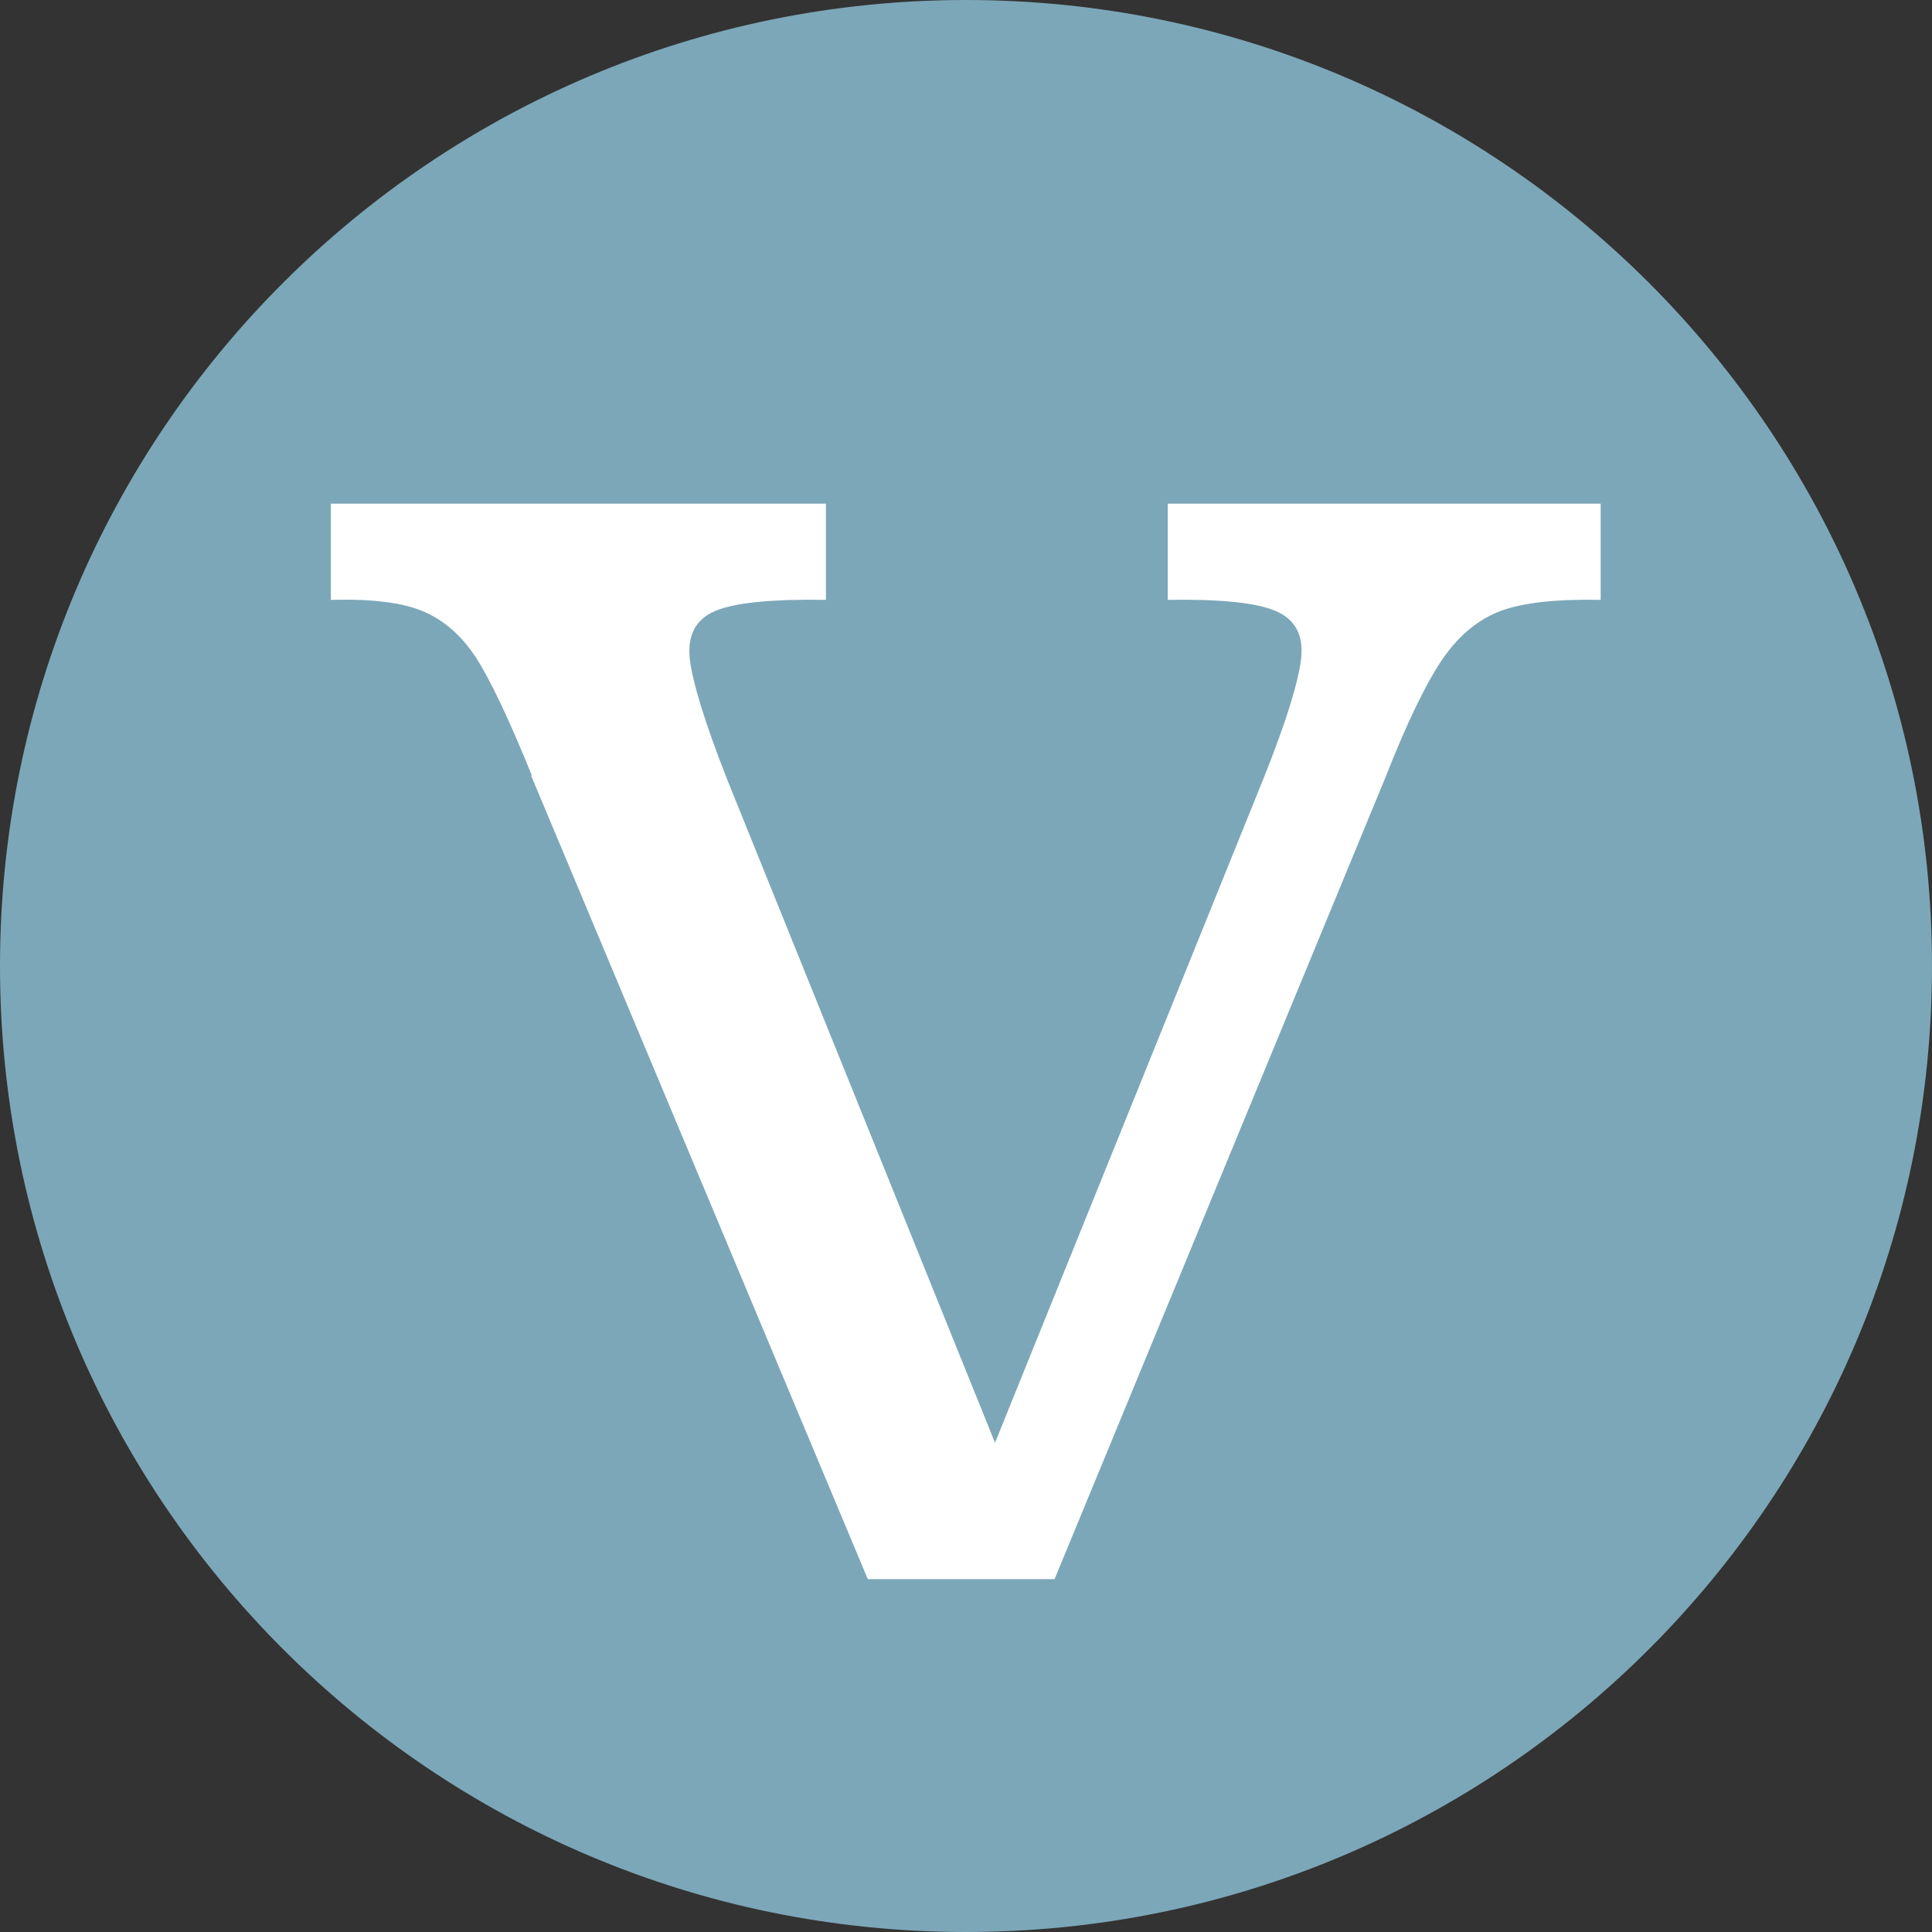
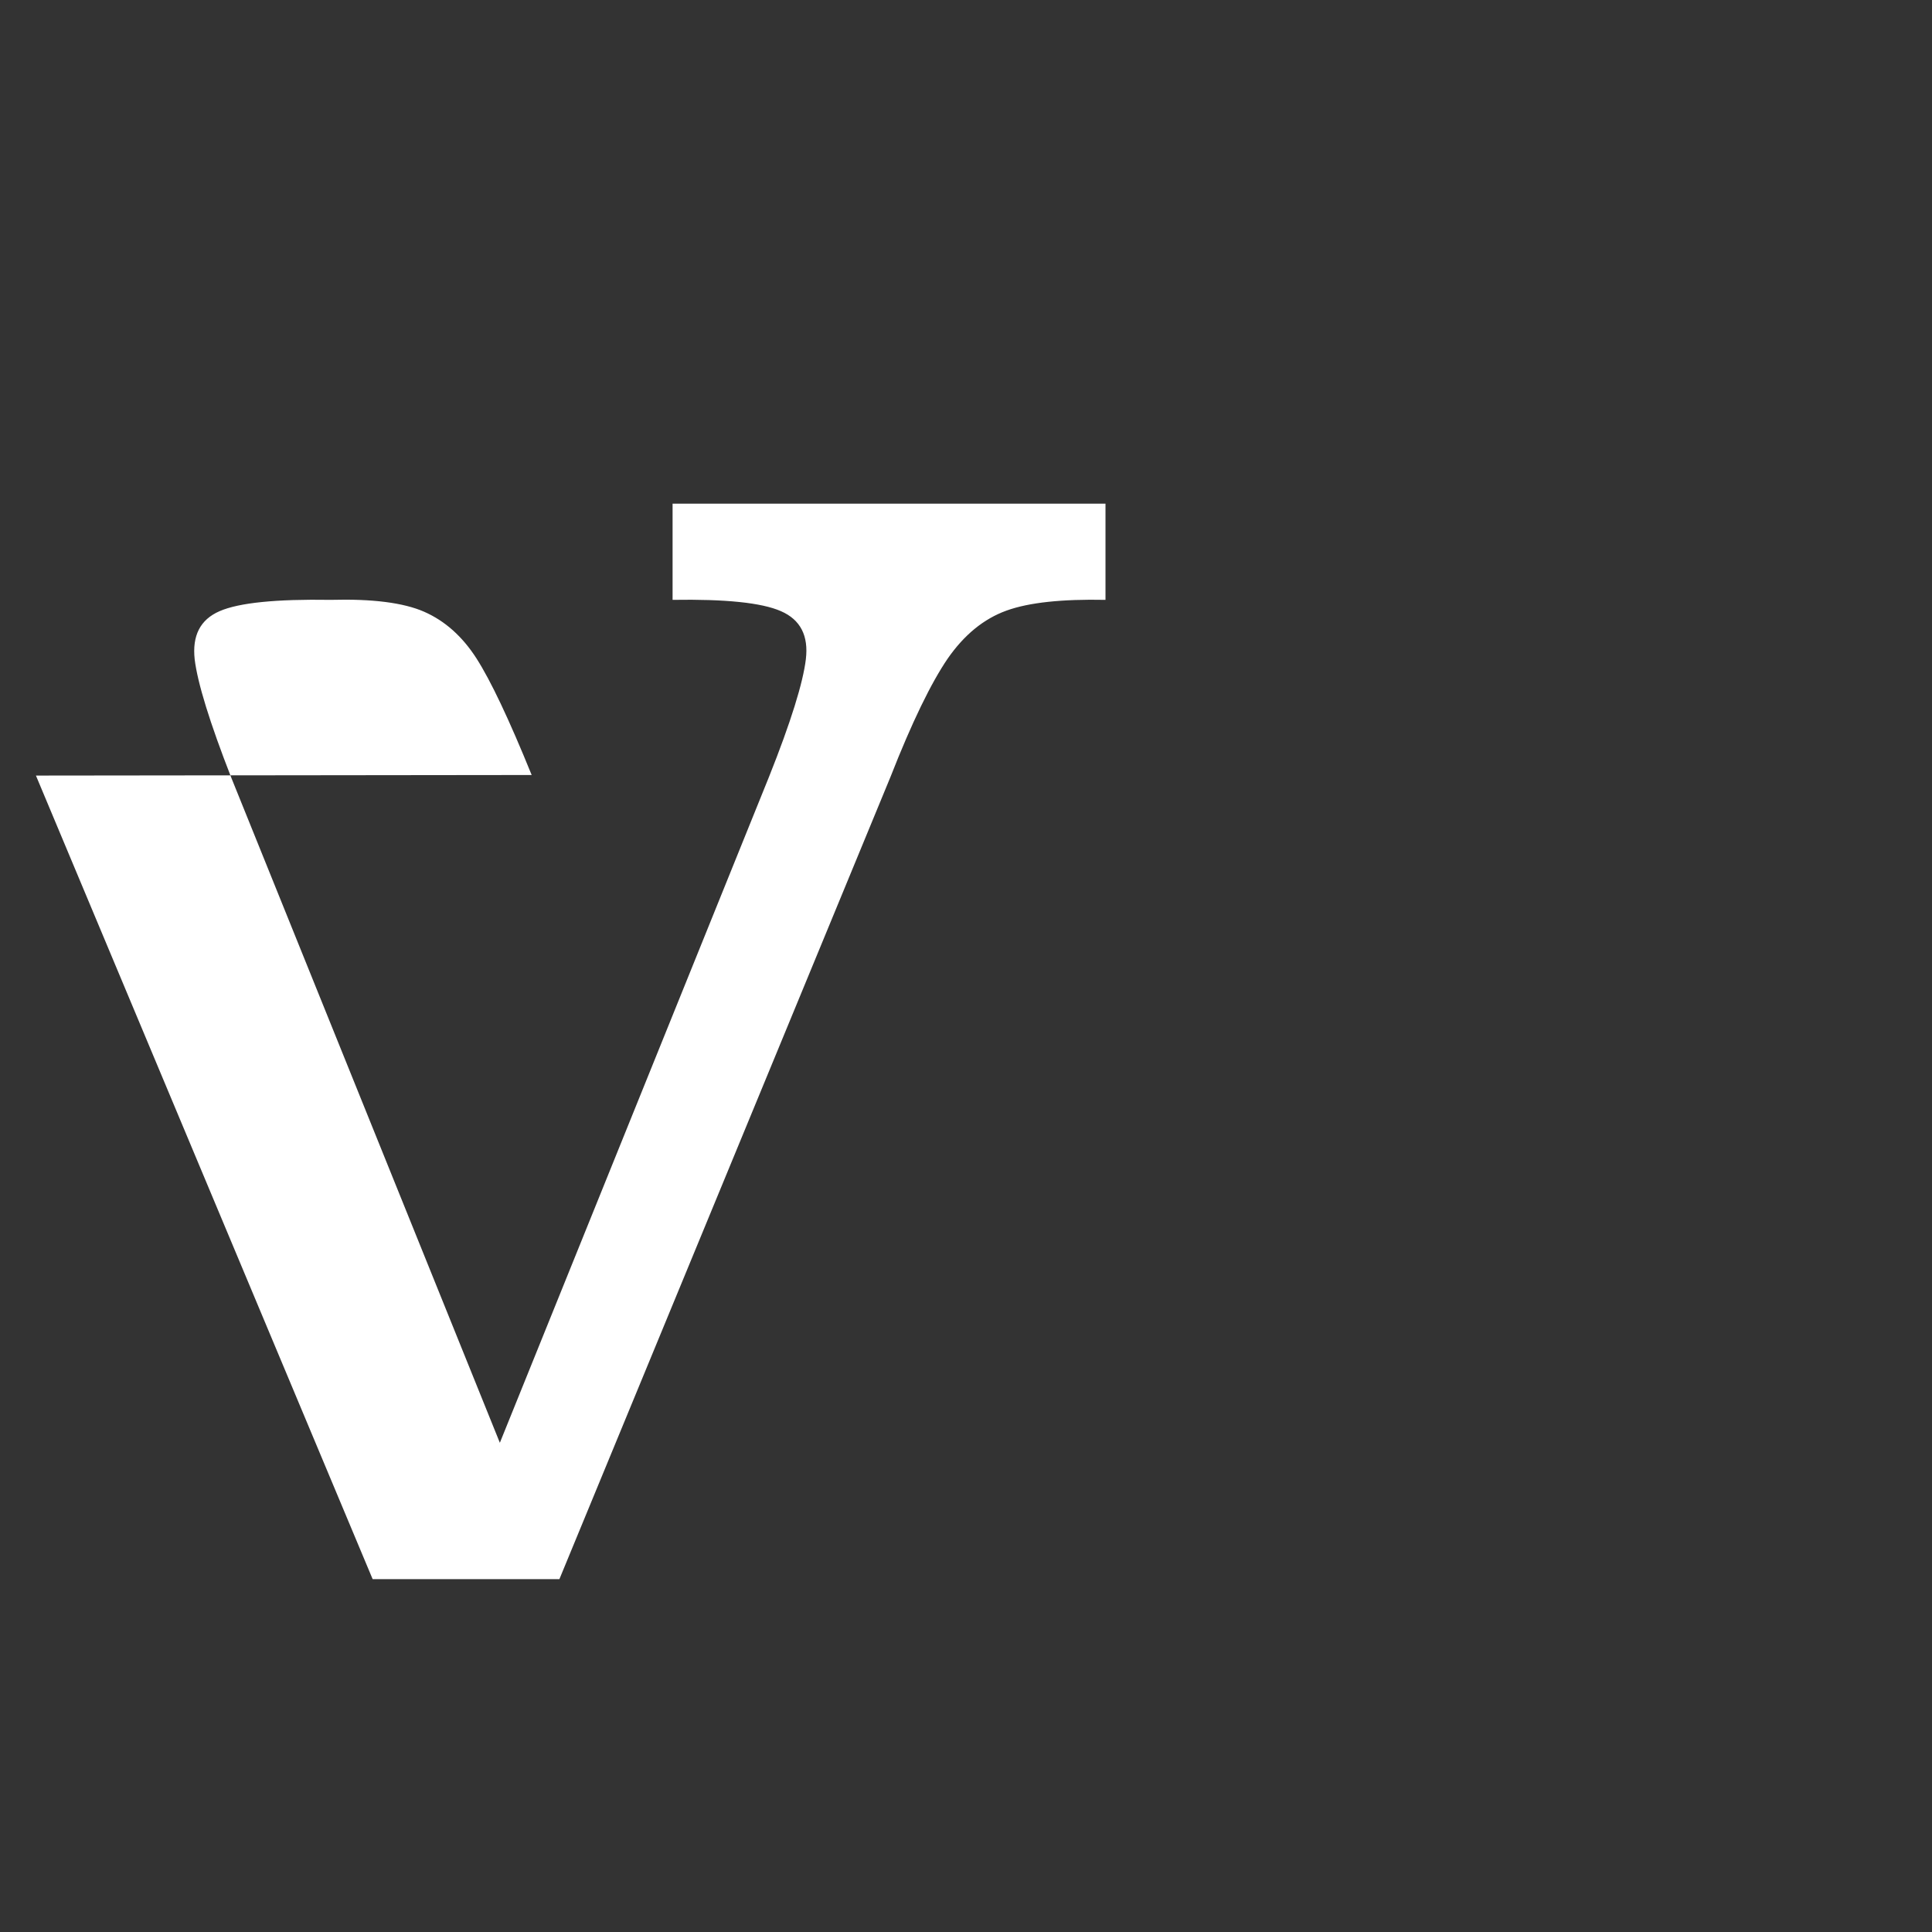
<svg xmlns="http://www.w3.org/2000/svg" id="Layer_2" viewBox="0 0 68.28 68.28">
  <rect x="0" y="0" width="68.28" height="68.28" fill="#333333" stroke="none" />
  <defs>
    <style>
      .cls-1 {
        isolation: isolate;
      }

      .cls-2 {
        fill: #fff;
      }

      .cls-3 {
        fill: #7ca7b8;
      }
    </style>
  </defs>
  <g id="Layer_1-2" data-name="Layer_1">
    <g>
-       <path id="Path_180" class="cls-3" d="M68.28,34.14c0,18.86-15.29,34.14-34.14,34.14S0,53,0,34.14,15.29,0,34.14,0c0,0,0,0,0,0C53,0,68.28,15.29,68.28,34.14" />
      <g id="V" class="cls-1">
        <g class="cls-1">
-           <path class="cls-2" d="M18.79,27.39c-.8-1.97-1.45-3.34-1.95-4.12-.5-.78-1.12-1.33-1.85-1.65-.73-.32-1.83-.46-3.3-.42v-3.4h17.5v3.4c-1.93-.03-3.24.1-3.93.4s-.97.87-.88,1.7c.1.83.53,2.23,1.3,4.2l10.6,26.25-2.25.05,10.65-26.35c.77-1.93,1.2-3.32,1.3-4.15.1-.83-.19-1.4-.88-1.7-.68-.3-1.96-.43-3.83-.4v-3.4h15.3v3.4c-1.53-.03-2.7.09-3.5.38s-1.49.85-2.08,1.7c-.58.85-1.26,2.24-2.02,4.18l-11.7,28.35h-6.6l-11.9-28.4Z" />
+           <path class="cls-2" d="M18.79,27.39c-.8-1.97-1.45-3.34-1.95-4.12-.5-.78-1.12-1.33-1.85-1.65-.73-.32-1.83-.46-3.3-.42v-3.4v3.4c-1.93-.03-3.24.1-3.93.4s-.97.87-.88,1.7c.1.83.53,2.23,1.3,4.2l10.6,26.25-2.25.05,10.65-26.35c.77-1.93,1.2-3.32,1.3-4.15.1-.83-.19-1.4-.88-1.7-.68-.3-1.96-.43-3.83-.4v-3.4h15.3v3.4c-1.53-.03-2.7.09-3.5.38s-1.49.85-2.08,1.7c-.58.85-1.26,2.24-2.02,4.18l-11.7,28.35h-6.6l-11.9-28.4Z" />
        </g>
      </g>
    </g>
  </g>
</svg>